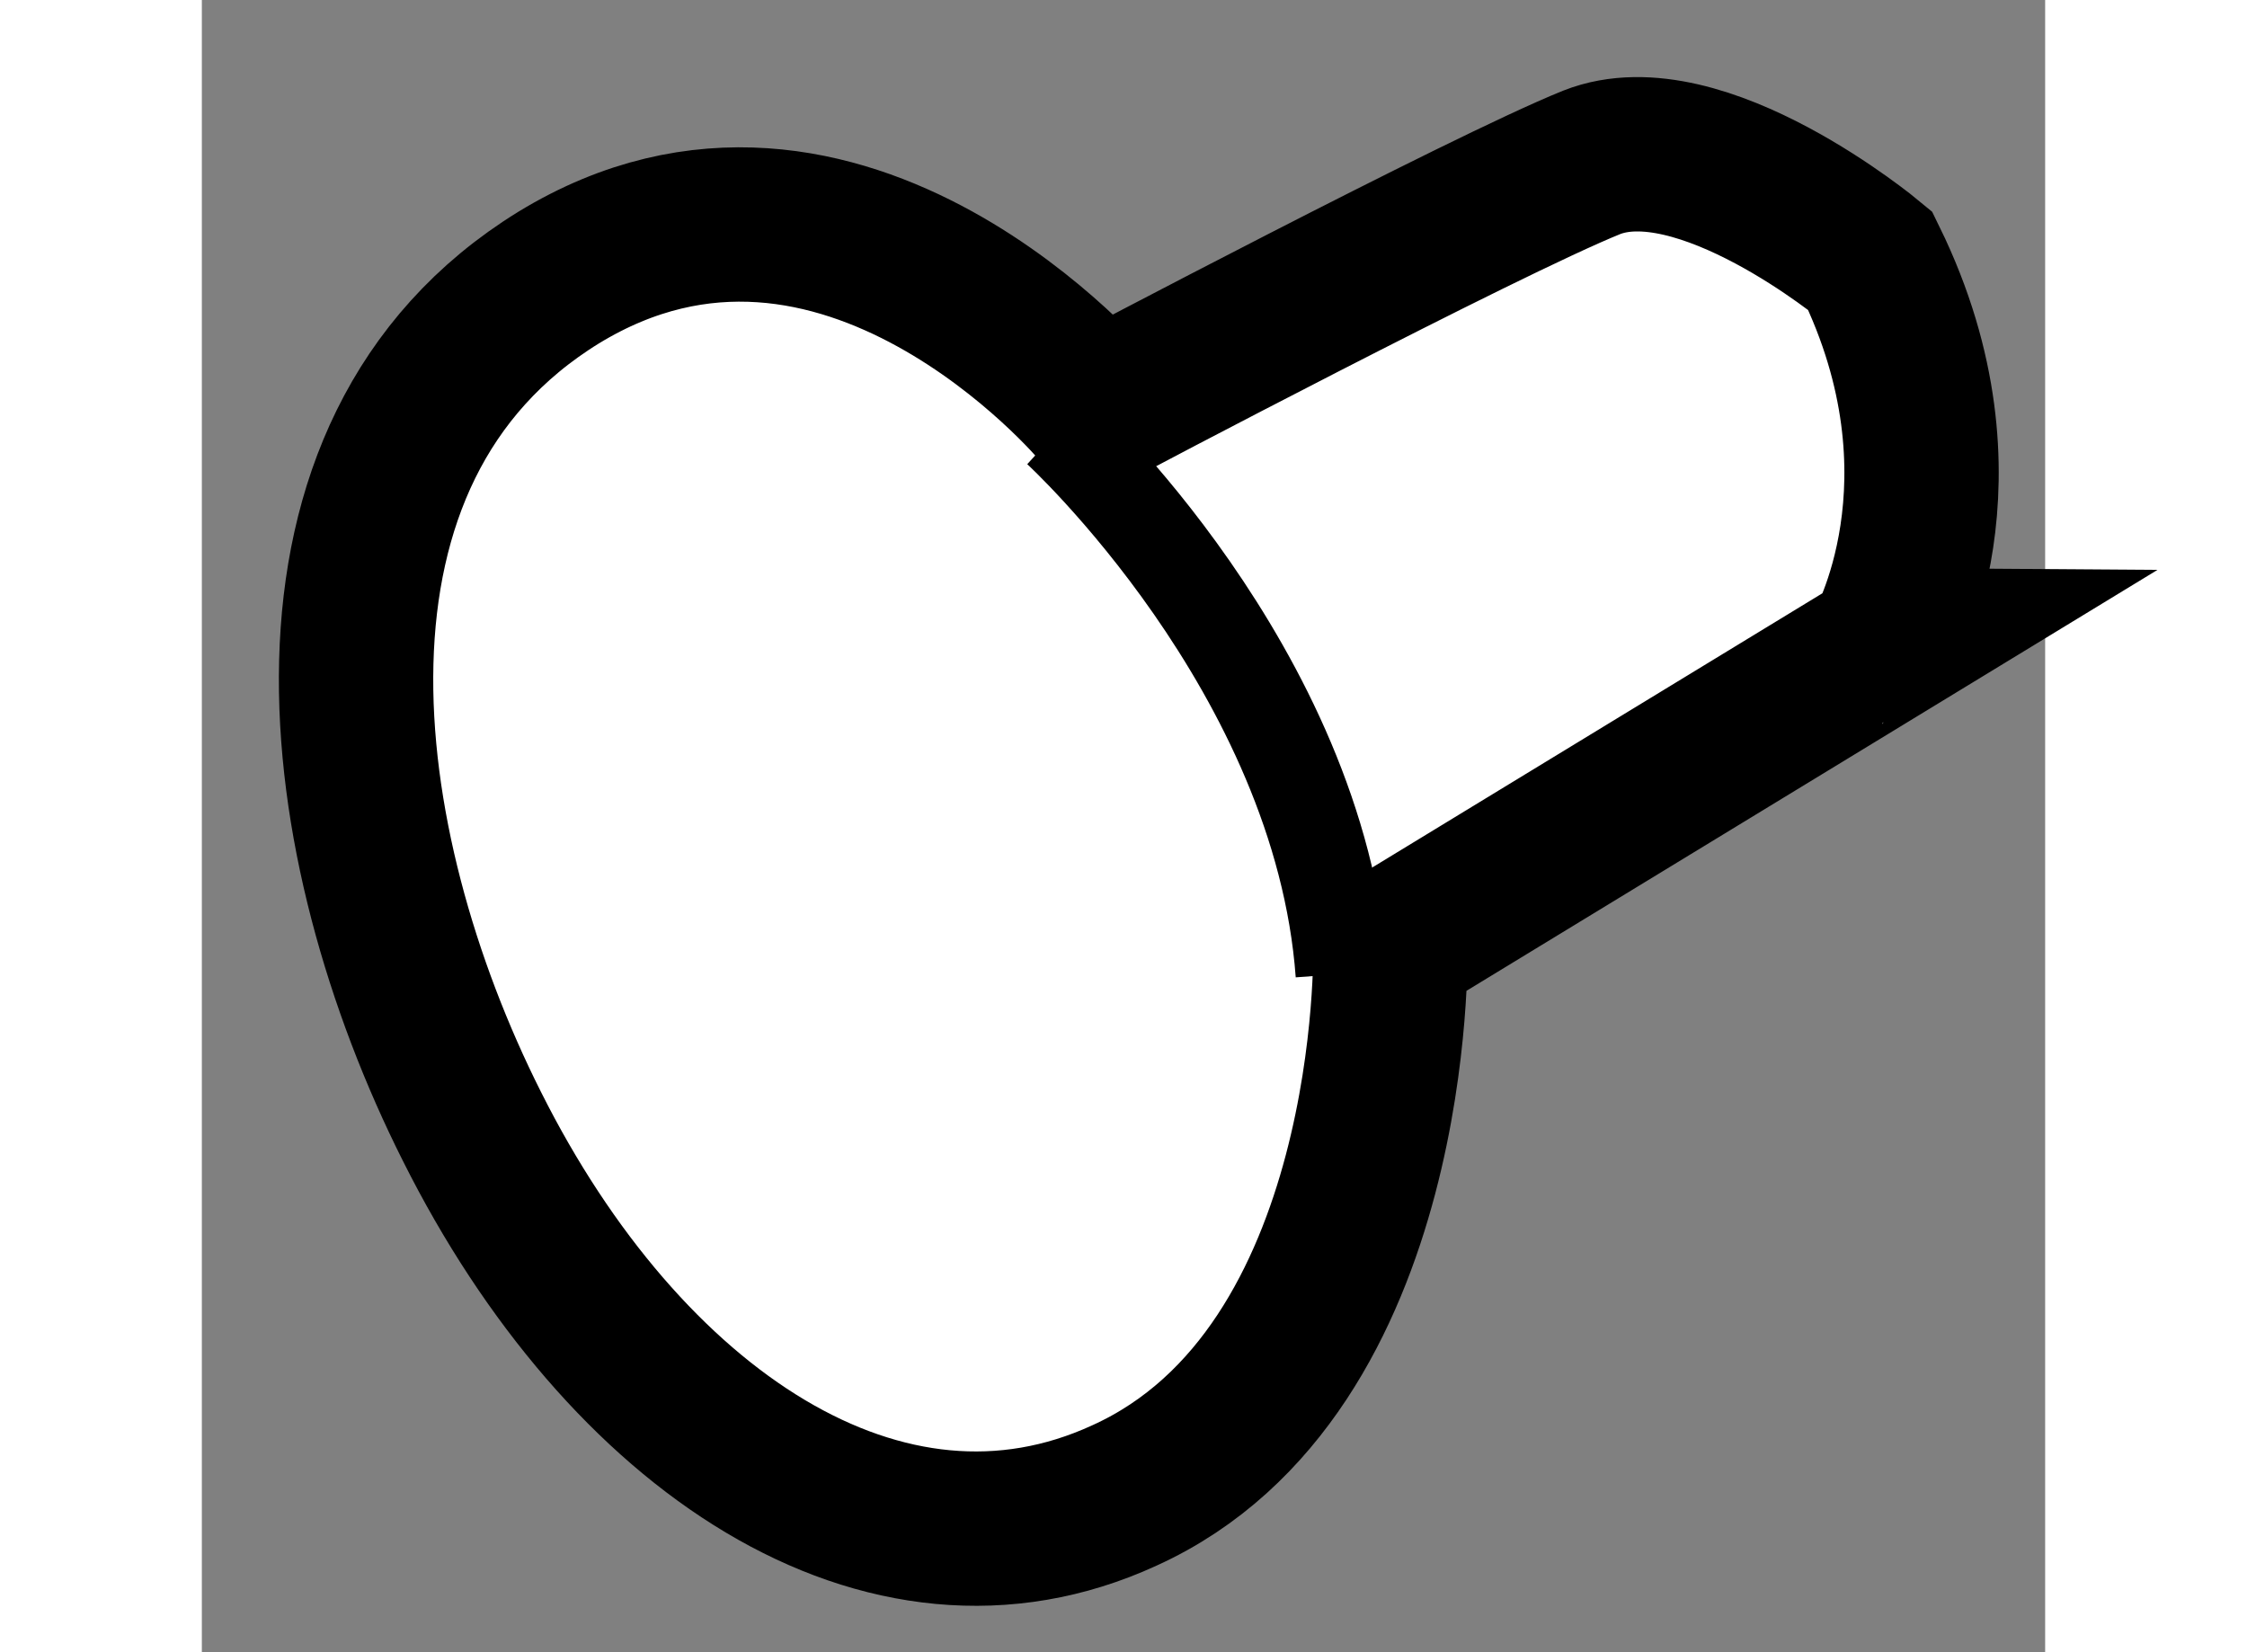
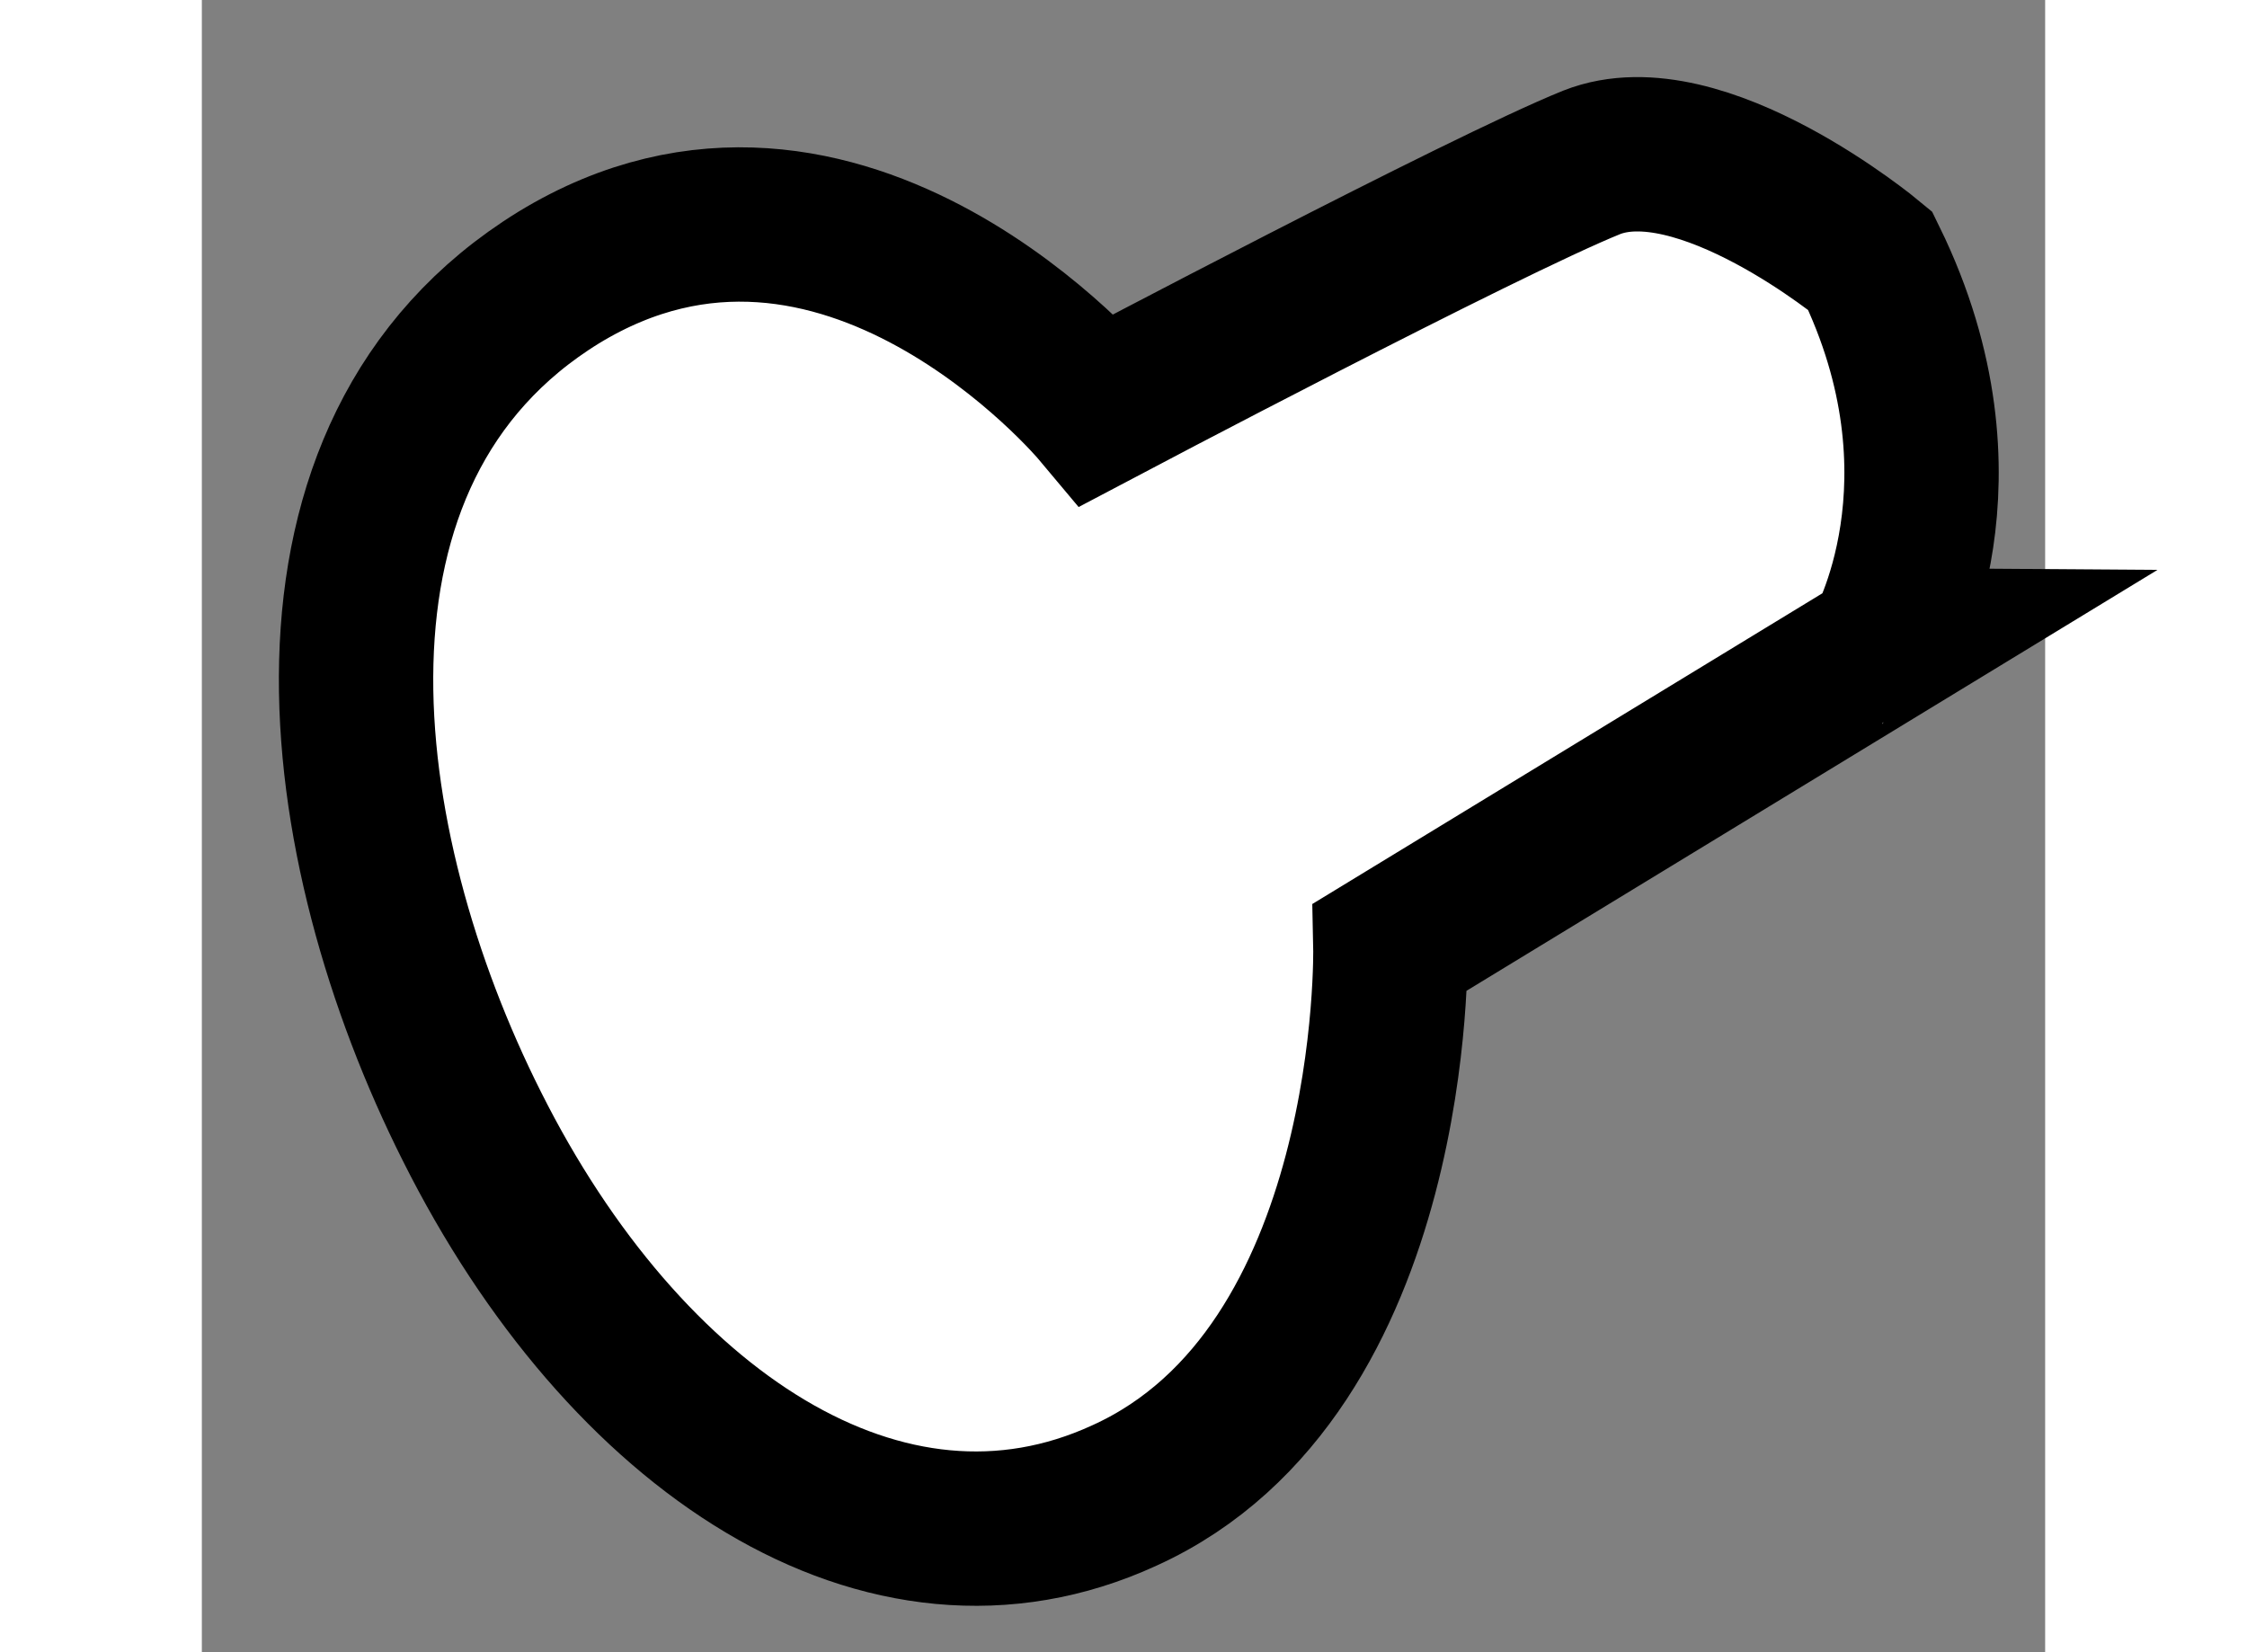
<svg xmlns="http://www.w3.org/2000/svg" version="1.1" x="0px" y="0px" width="244.8px" height="180px" viewBox="77.191 91.15 5.971 5.352" enable-background="new 0 0 244.8 180" xml:space="preserve">
  <rect x="77.191" y="91.15" width="5.971" height="5.352" fill="#808080" stroke="none" />
  <g>
    <path fill="#FFFFFF" stroke="#000000" stroke-width="0.5" d="M82.595,91.994c0,0-0.55-0.457-0.902-0.318     c-0.354,0.143-1.6,0.801-1.6,0.801s-0.828-0.988-1.746-0.428c-0.916,0.564-0.739,1.84-0.281,2.75     c0.493,0.984,1.337,1.553,2.114,1.195c0.89-0.404,0.861-1.777,0.861-1.777l1.594-0.971C82.635,93.246,82.945,92.709,82.595,91.994     z" />
-     <path fill="none" stroke="#000000" stroke-width="0.3" d="M79.966,92.543c0,0,0.846,0.775,0.918,1.762" />
  </g>
</svg>